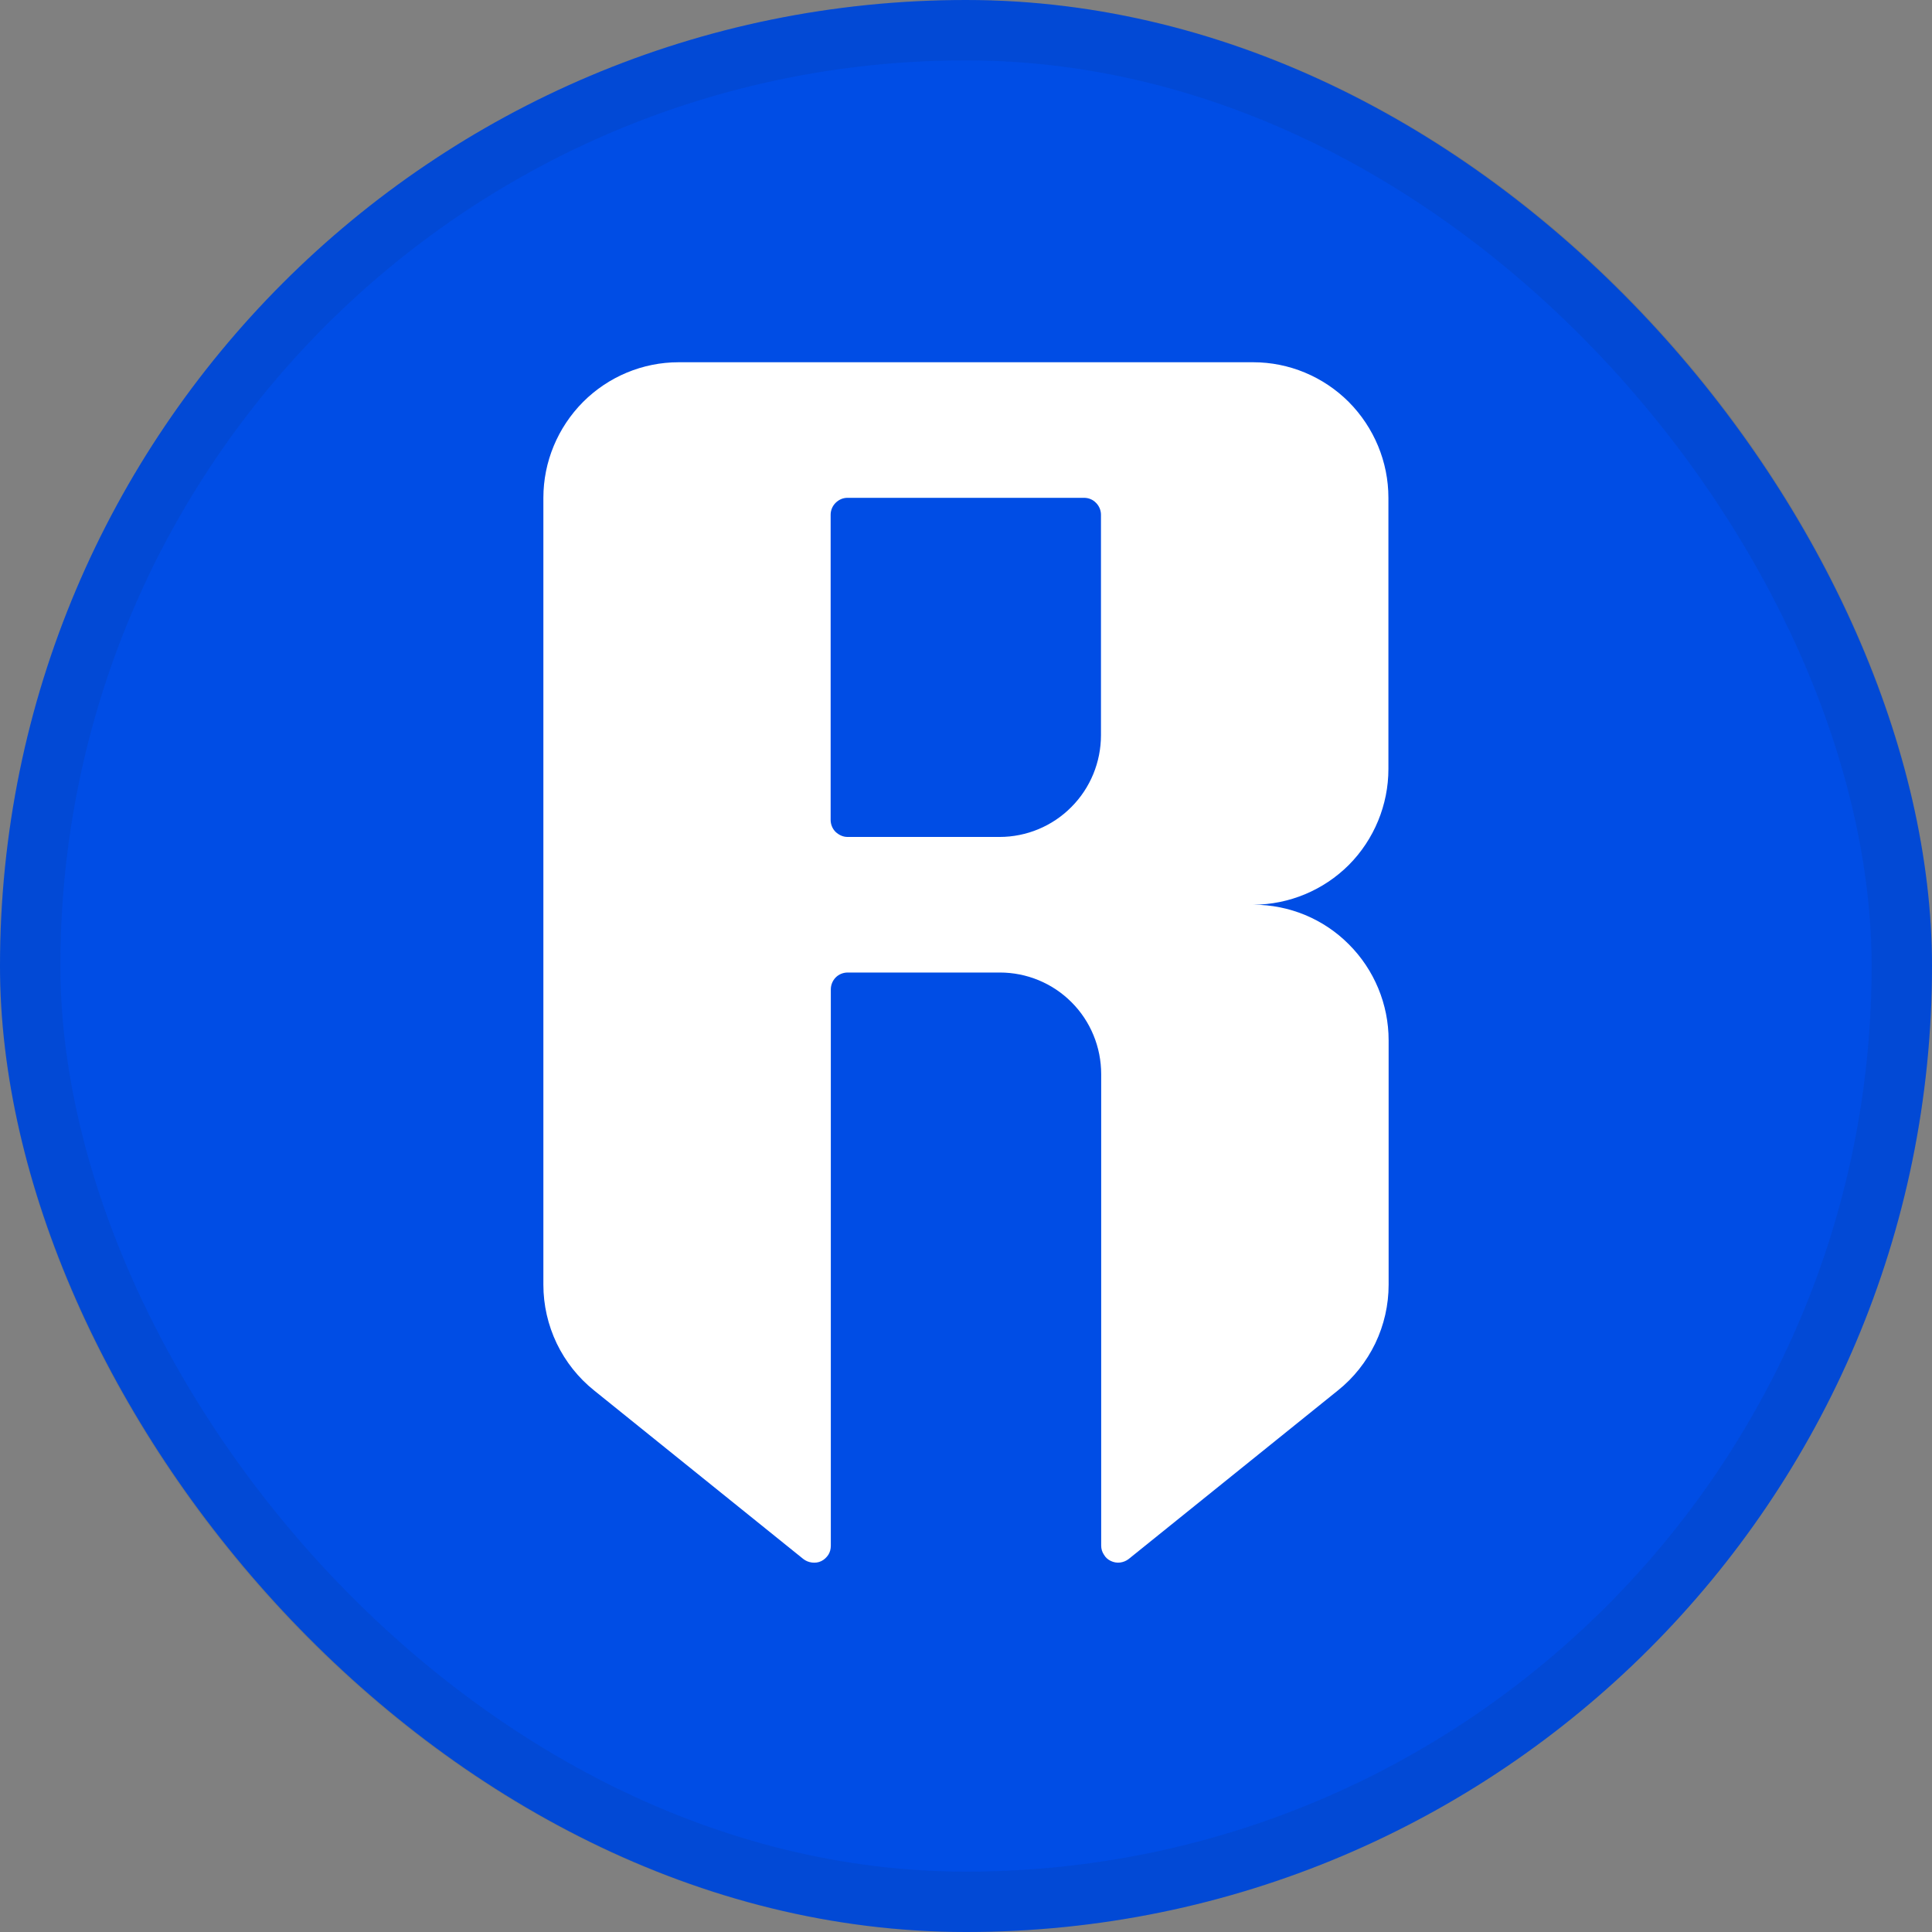
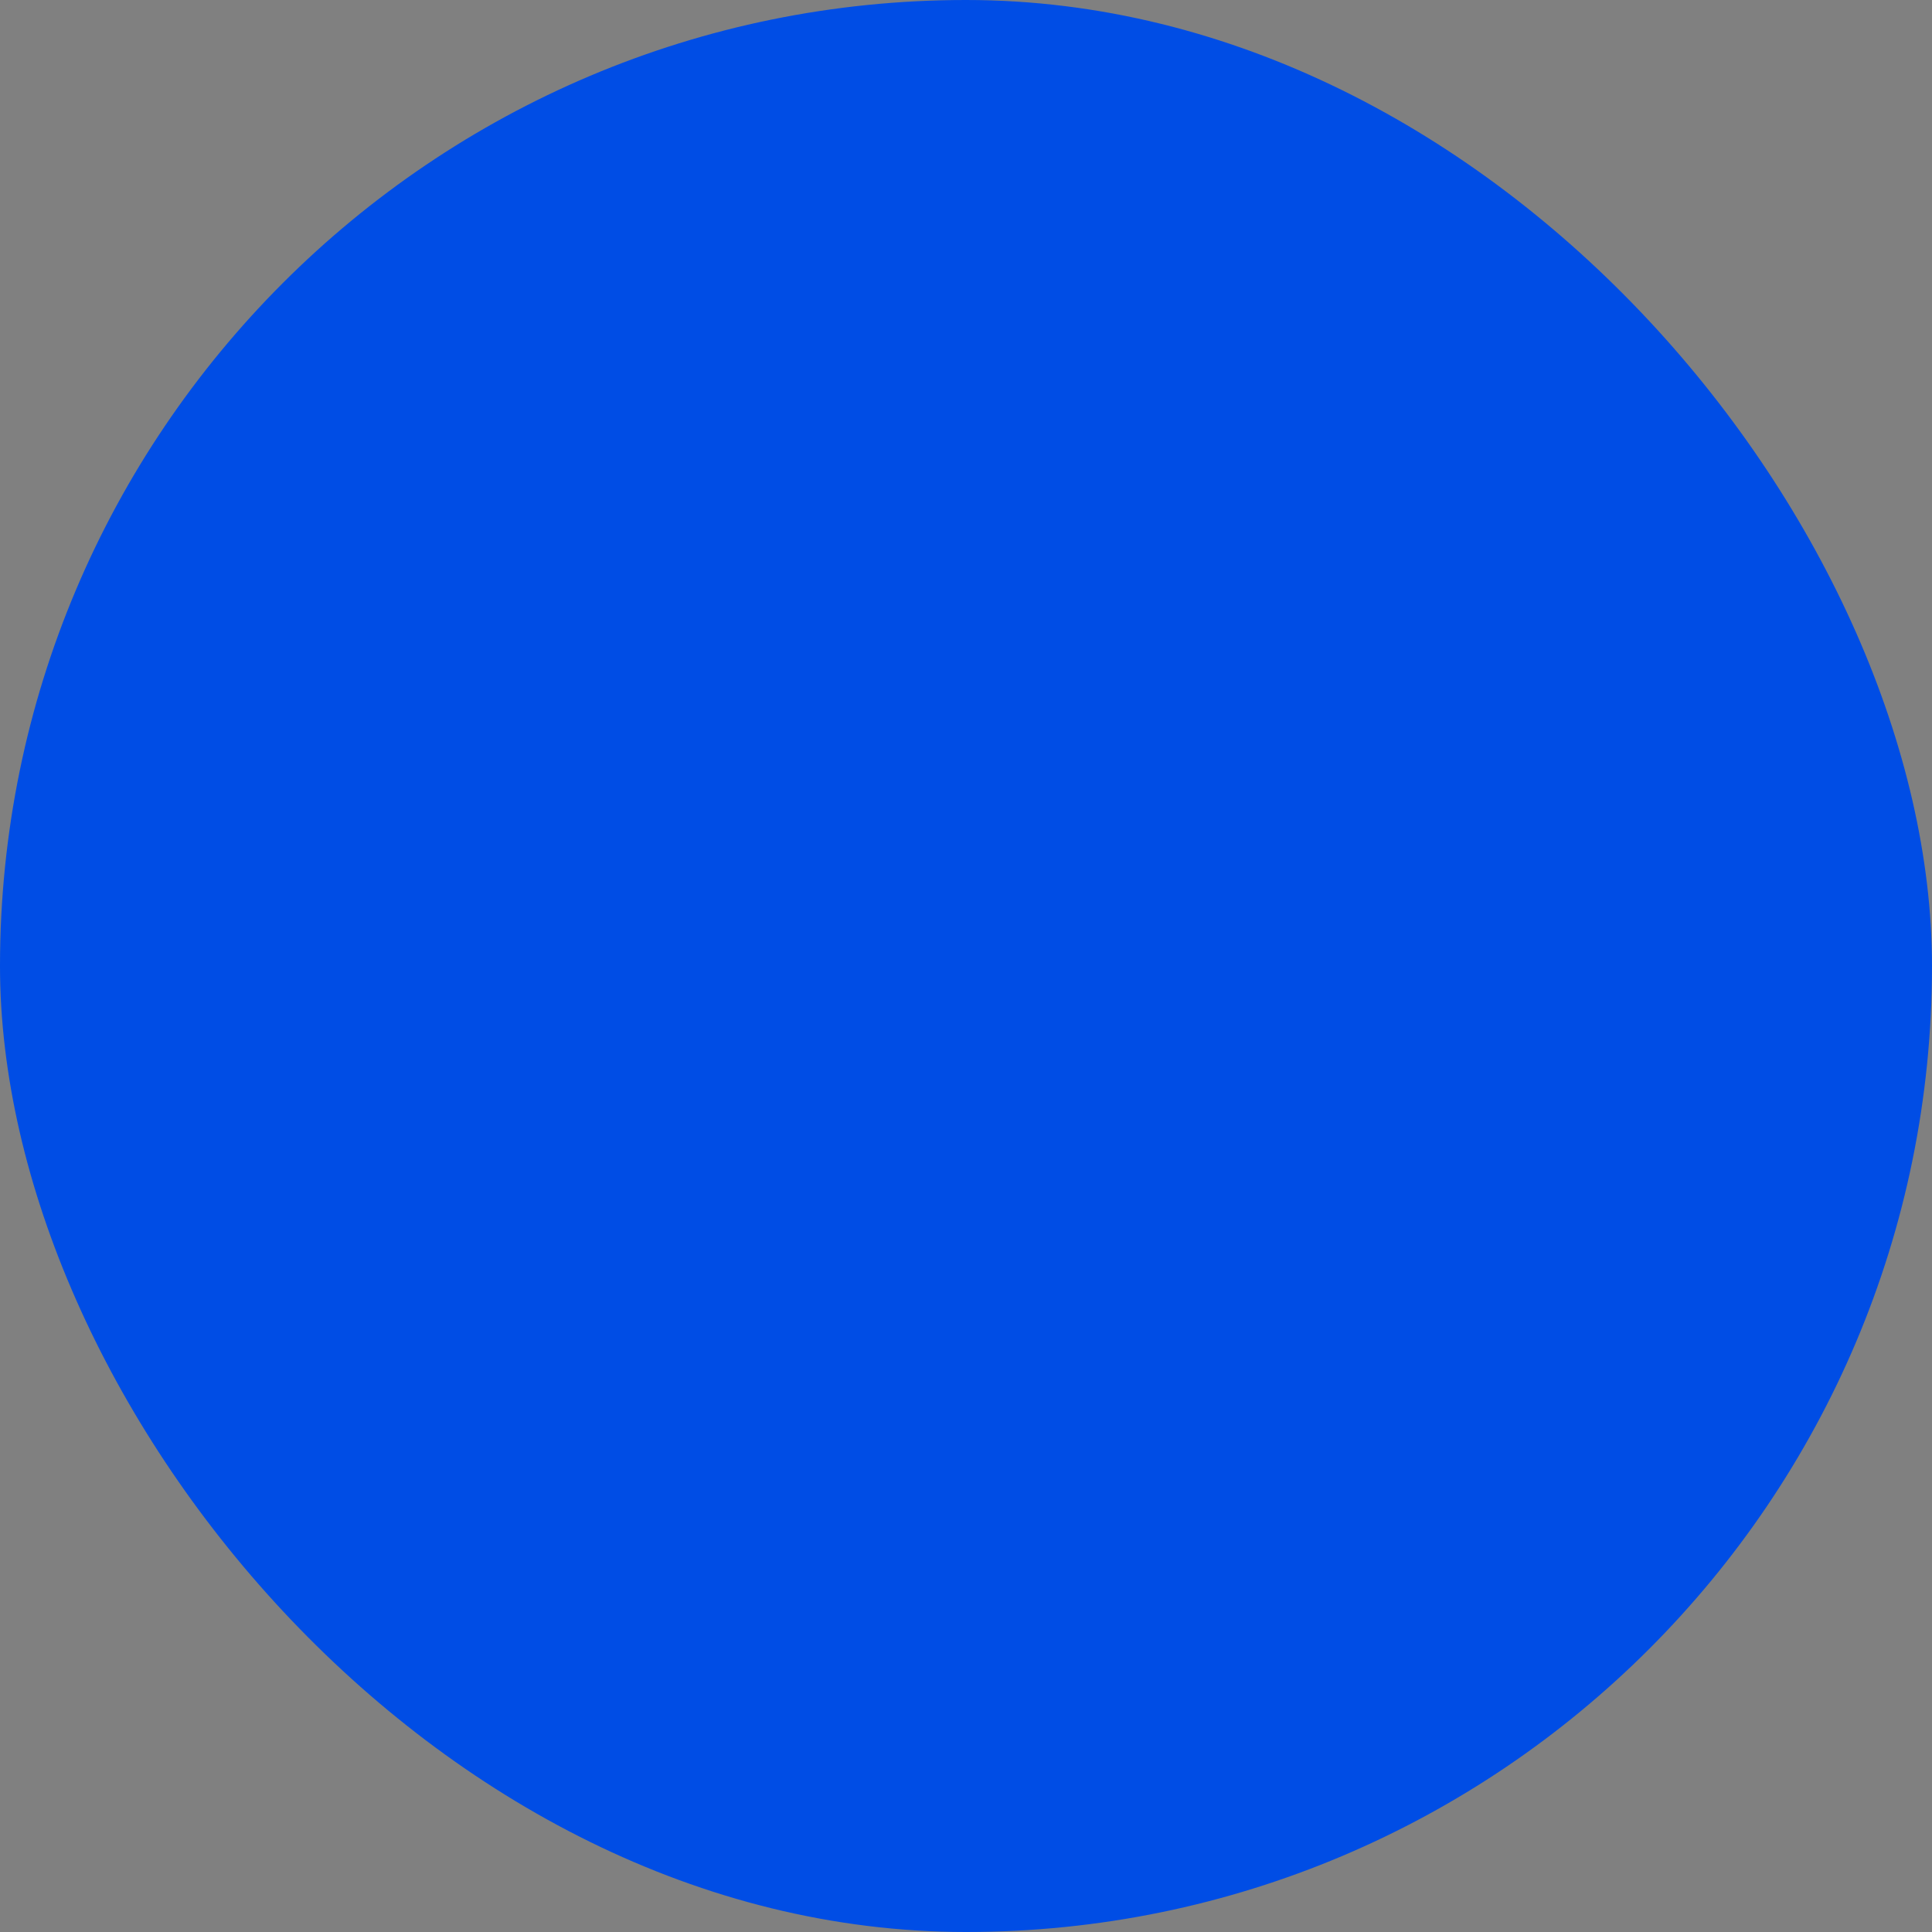
<svg xmlns="http://www.w3.org/2000/svg" width="64" height="64" viewBox="0 0 64 64" fill="none">
  <rect x="0" y="0" width="64" height="64" fill="#808080" stroke="none" />
  <rect width="64" height="64" rx="32" fill="#004DE5" />
-   <rect x="1" y="1" width="62" height="62" rx="31" stroke="#1E1E1F" stroke-opacity="0.08" stroke-width="2" />
-   <path d="M45.993 25.473V16.491C45.993 15.3 45.518 14.161 44.679 13.315C43.839 12.475 42.7 12 41.516 12H22.478C21.293 12 20.154 12.475 19.315 13.315C18.475 14.161 18 15.3 18 16.491V42.558C18 43.228 18.15 43.892 18.443 44.504C18.735 45.109 19.159 45.643 19.679 46.059L26.611 51.644C26.695 51.709 26.793 51.748 26.897 51.761C27.001 51.774 27.112 51.761 27.203 51.715C27.301 51.67 27.379 51.592 27.438 51.507C27.496 51.416 27.522 51.312 27.522 51.201V32.776C27.522 32.626 27.581 32.483 27.685 32.378C27.789 32.274 27.932 32.216 28.082 32.216H33.12C34.011 32.216 34.864 32.567 35.495 33.199C36.127 33.83 36.478 34.689 36.478 35.581V51.201C36.478 51.312 36.511 51.416 36.569 51.501C36.621 51.592 36.699 51.663 36.797 51.709C36.895 51.755 36.999 51.774 37.103 51.761C37.207 51.748 37.304 51.709 37.389 51.644L44.321 46.059C44.842 45.643 45.264 45.109 45.557 44.504C45.85 43.892 46 43.228 46 42.558V34.461C46 33.27 45.525 32.125 44.685 31.285C43.846 30.439 42.707 29.97 41.522 29.97C42.707 29.964 43.846 29.489 44.685 28.649C45.518 27.809 45.993 26.664 45.993 25.473ZM33.113 27.725H28.075C27.926 27.725 27.789 27.66 27.678 27.556C27.574 27.451 27.516 27.308 27.516 27.159V17.051C27.516 16.907 27.574 16.764 27.678 16.66C27.789 16.549 27.926 16.491 28.075 16.491H35.912C36.061 16.491 36.205 16.549 36.309 16.66C36.413 16.764 36.471 16.907 36.471 17.051V24.353C36.471 25.245 36.12 26.104 35.489 26.735C34.864 27.367 34.005 27.725 33.113 27.725Z" fill="white" />
</svg>